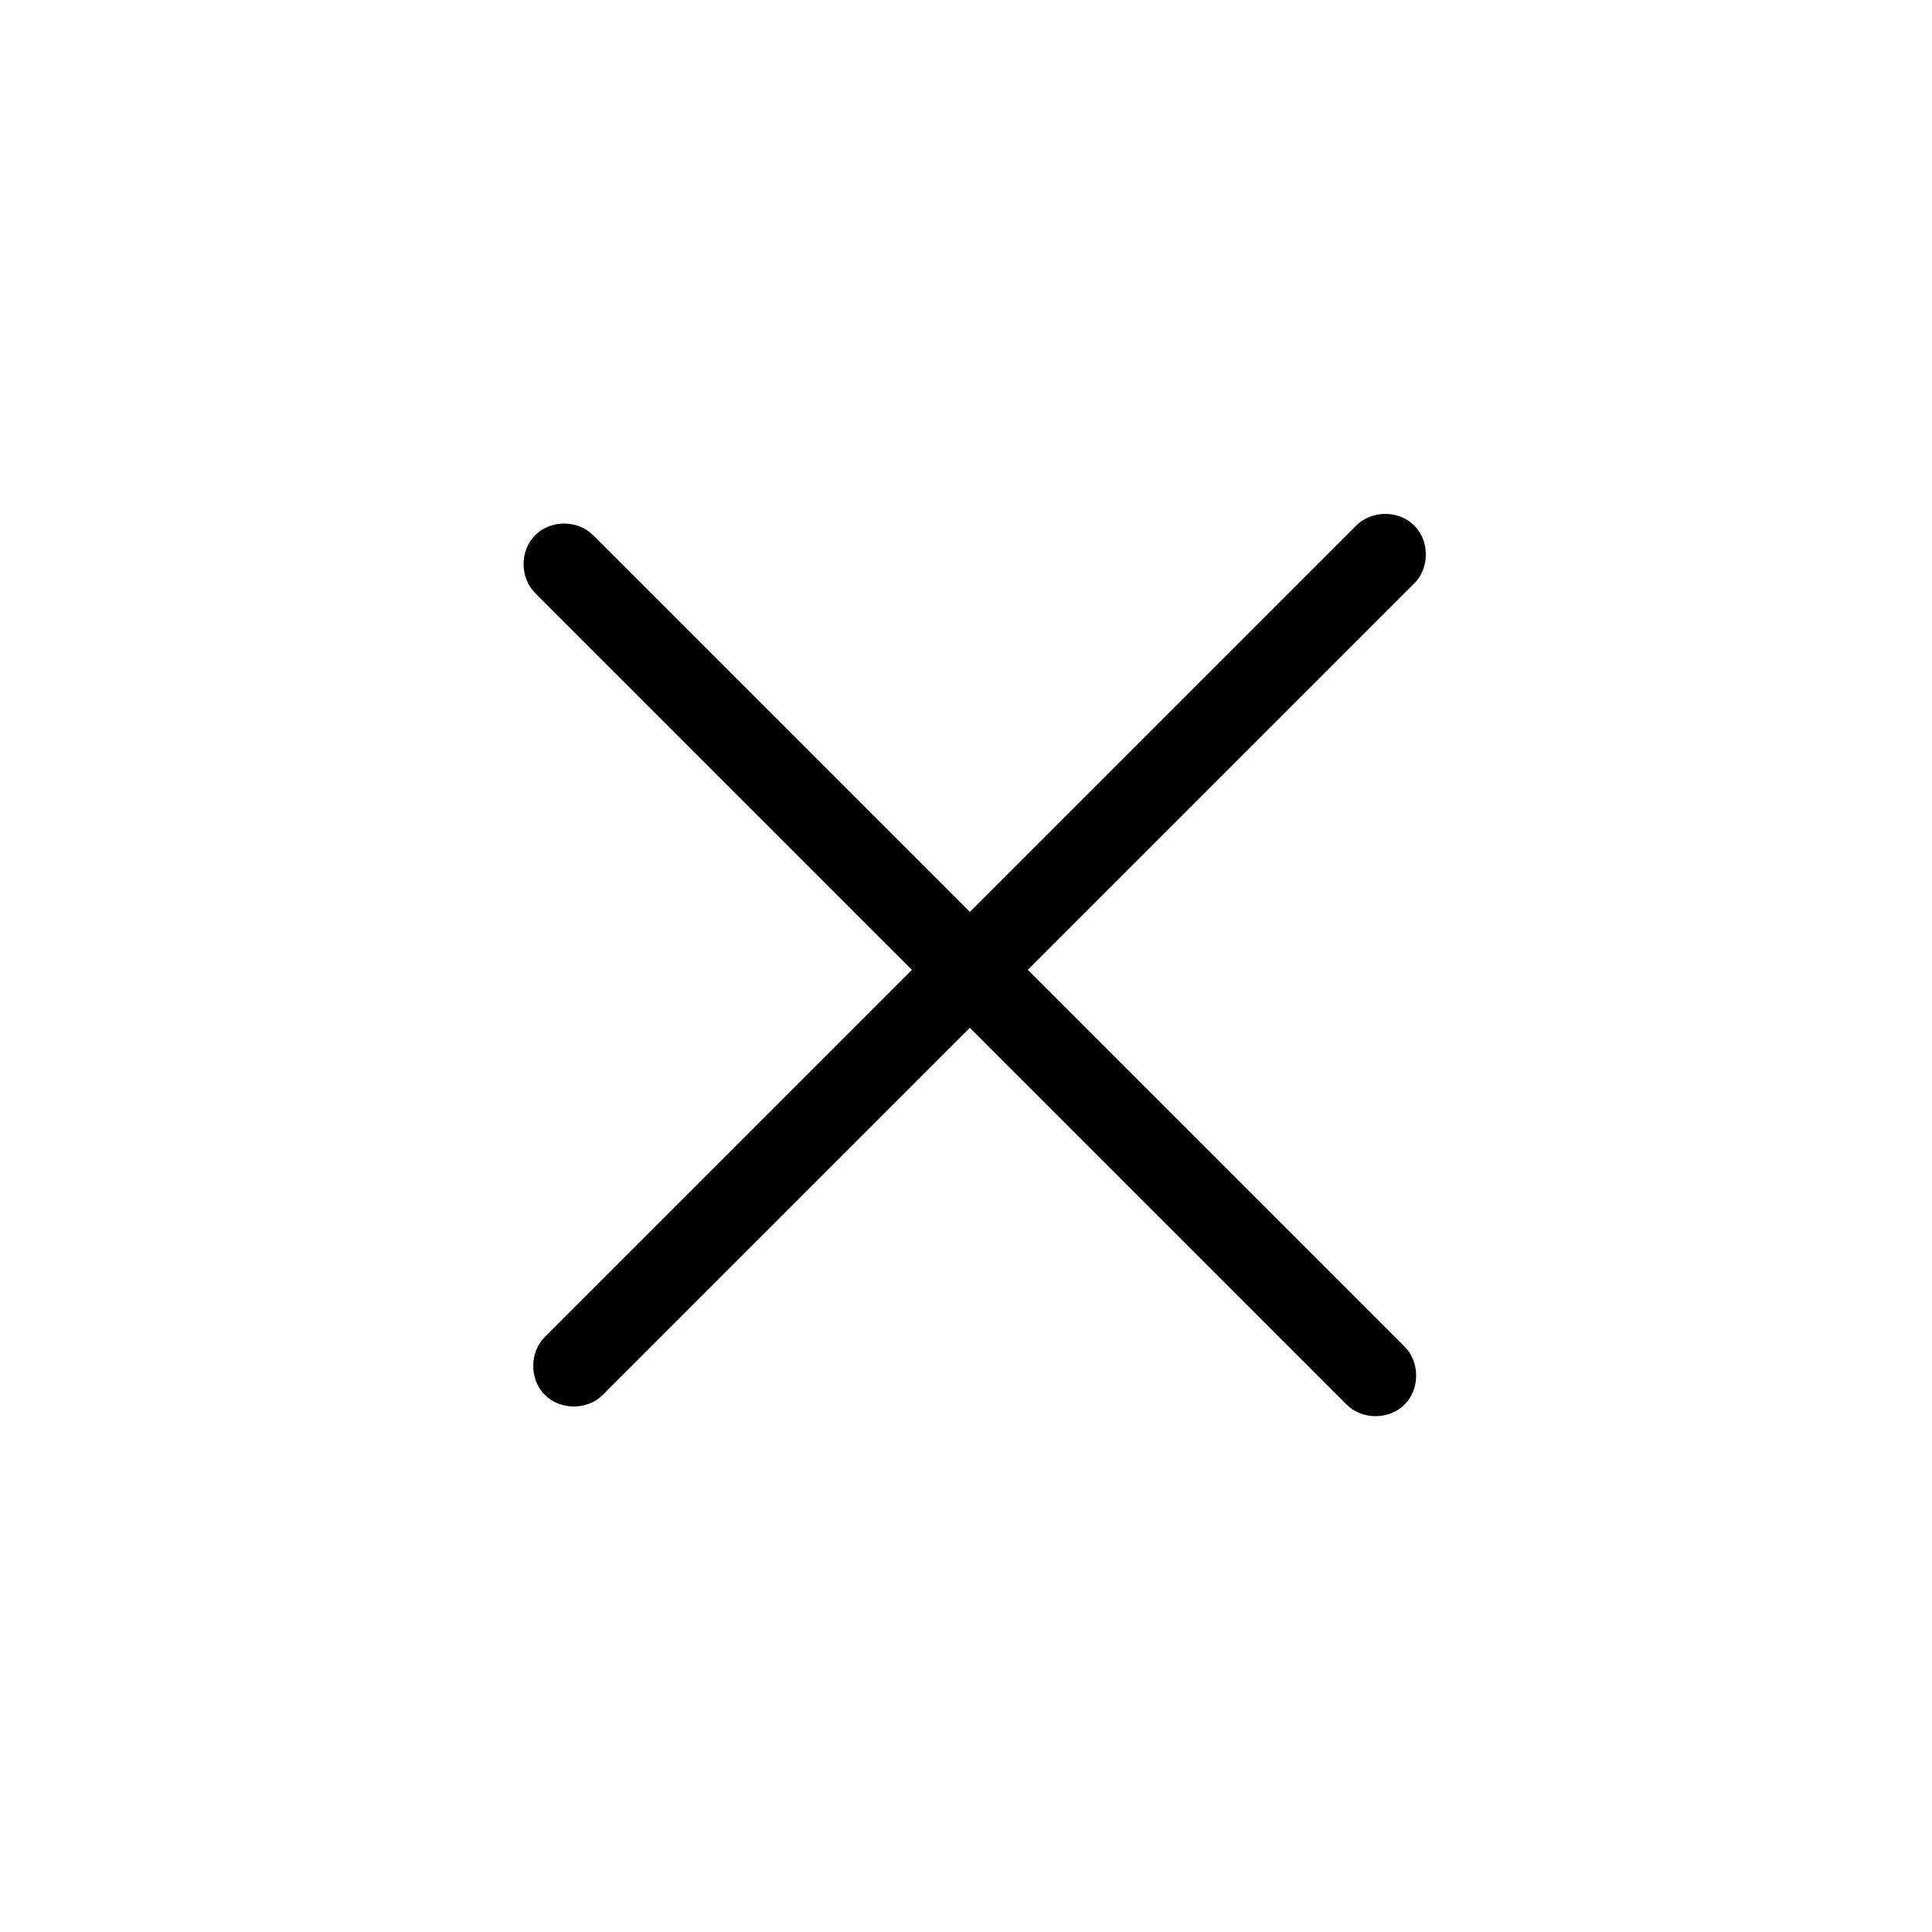
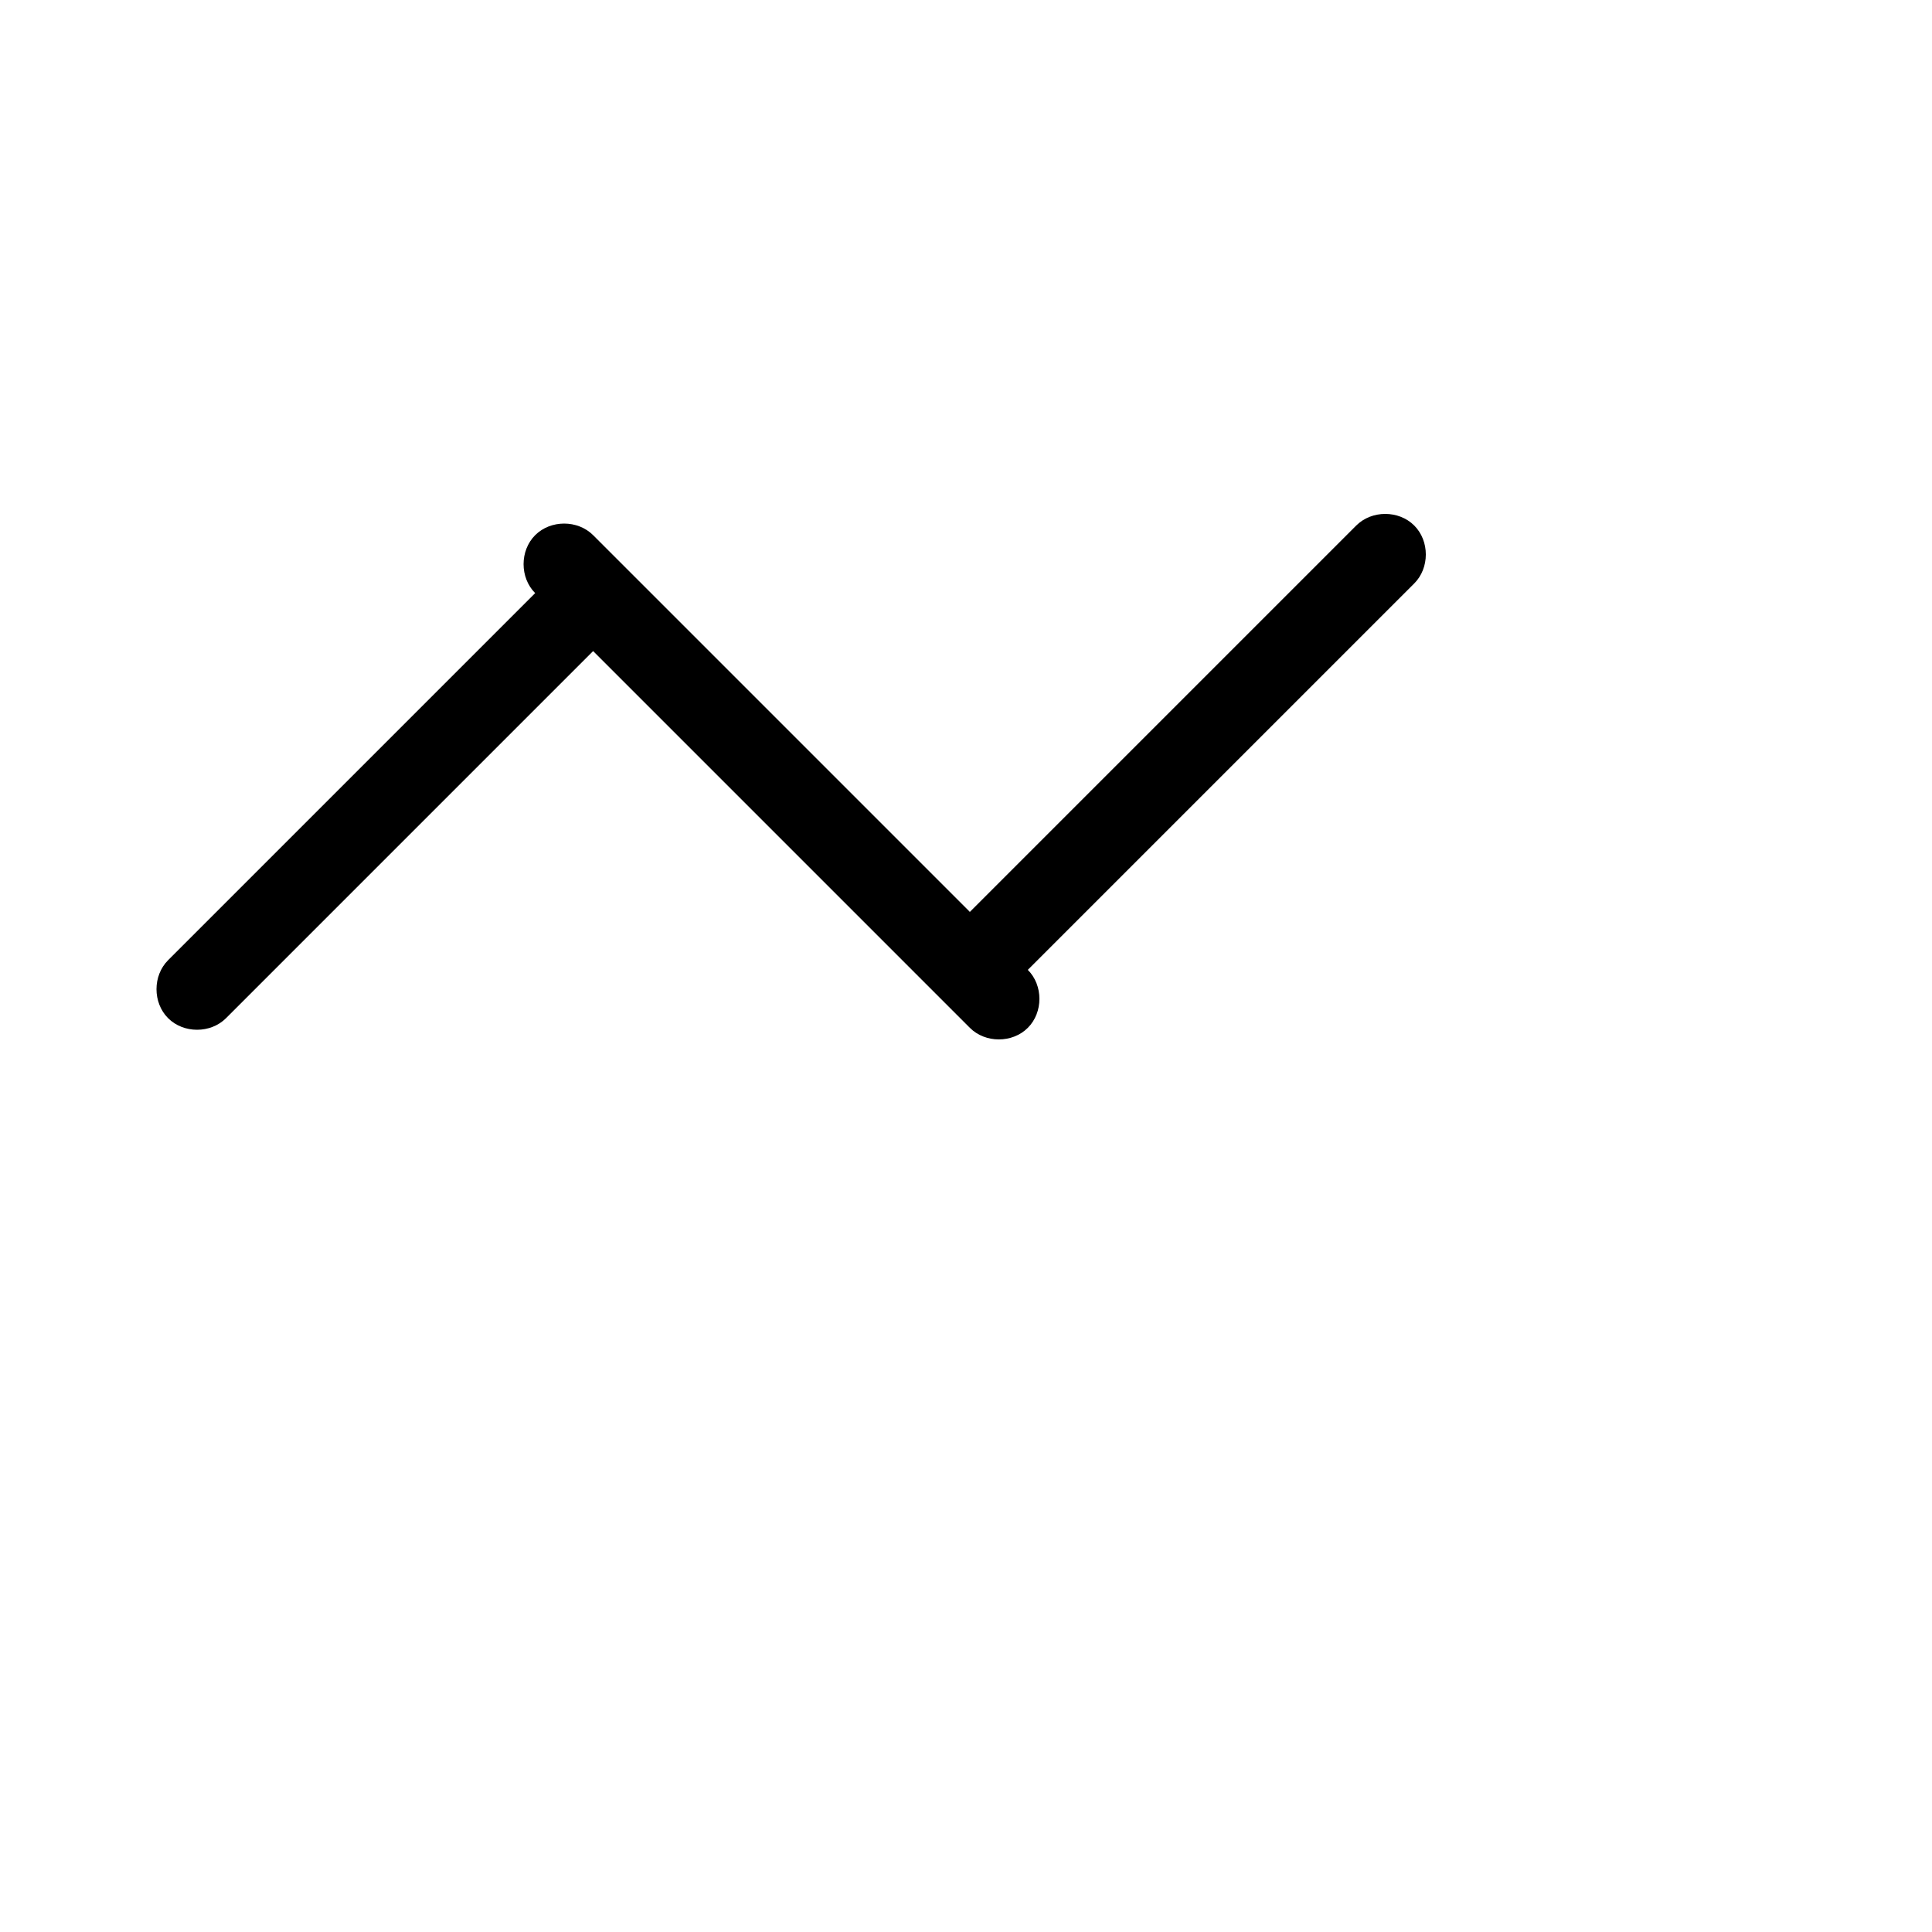
<svg xmlns="http://www.w3.org/2000/svg" version="1.1" id="Capa_1" x="0px" y="0px" viewBox="0 0 100 100" enable-background="new 0 0 100 100" xml:space="preserve">
  <g id="cerrar">
-     <path d="M53.2,50.2l20-20c0.8-0.8,0.8-2.2,0-3s-2.2-0.8-3,0l-20,20L30.7,27.7c-0.8-0.8-2.2-0.8-3,0s-0.8,2.2,0,3l19.5,19.5l-19,19   c-0.8,0.8-0.8,2.2,0,3s2.2,0.8,3,0l19-19l19.5,19.5c0.8,0.8,2.2,0.8,3,0s0.8-2.2,0-3L53.2,50.2z" />
+     <path d="M53.2,50.2l20-20c0.8-0.8,0.8-2.2,0-3s-2.2-0.8-3,0l-20,20L30.7,27.7c-0.8-0.8-2.2-0.8-3,0s-0.8,2.2,0,3l-19,19   c-0.8,0.8-0.8,2.2,0,3s2.2,0.8,3,0l19-19l19.5,19.5c0.8,0.8,2.2,0.8,3,0s0.8-2.2,0-3L53.2,50.2z" />
  </g>
</svg>